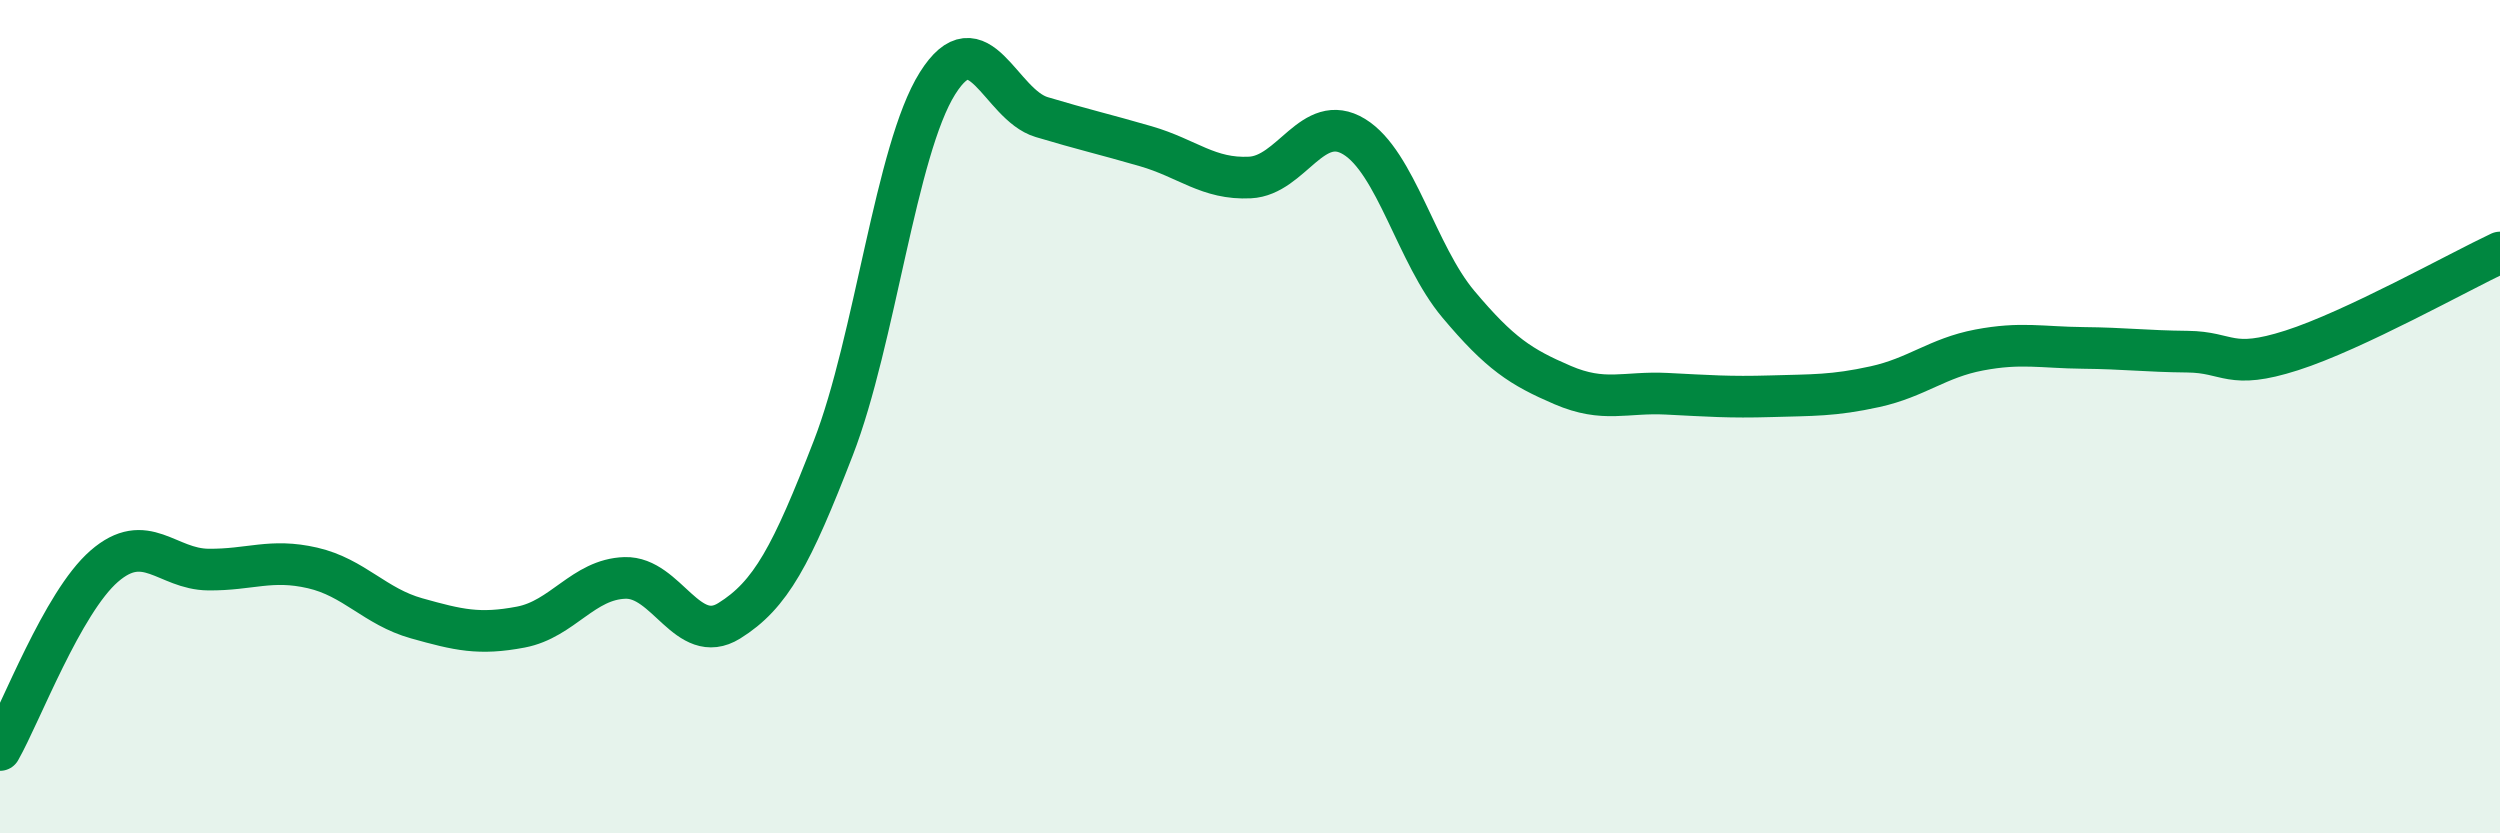
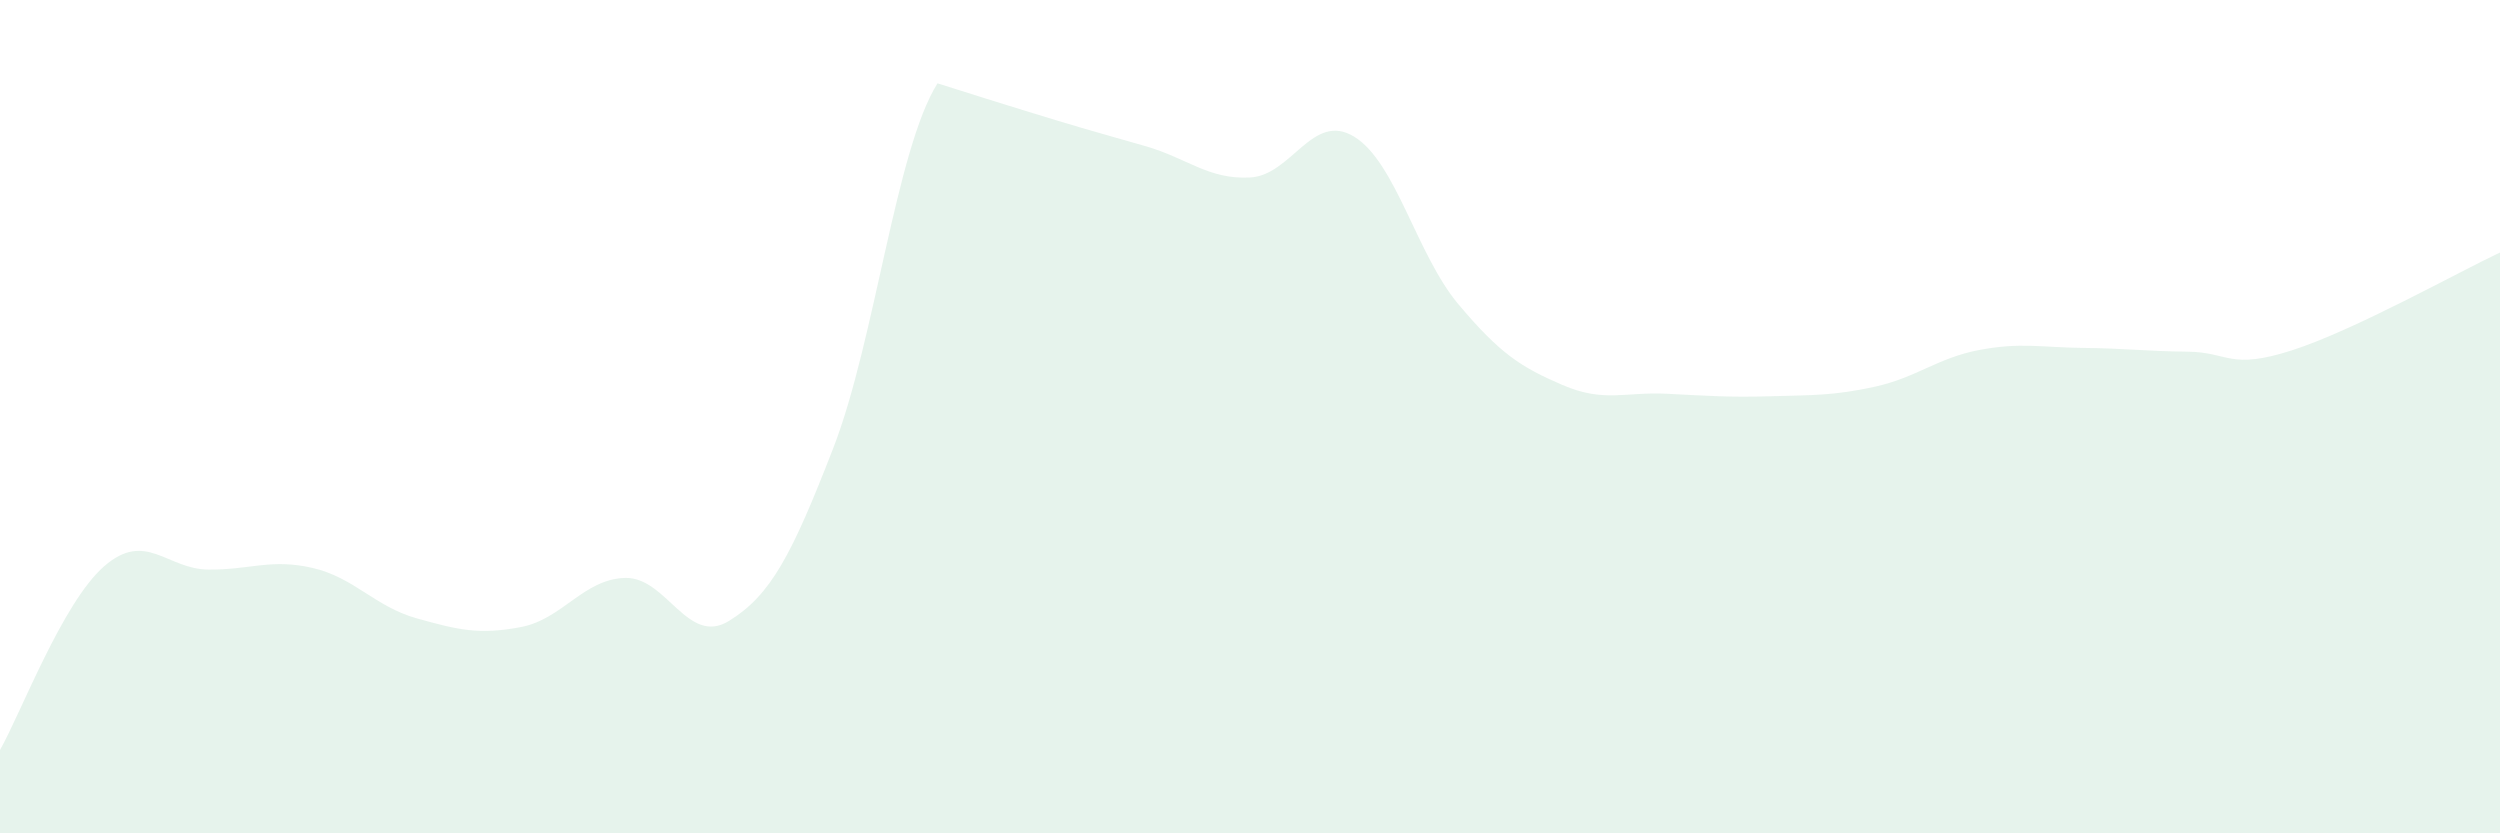
<svg xmlns="http://www.w3.org/2000/svg" width="60" height="20" viewBox="0 0 60 20">
-   <path d="M 0,18 C 0.5,17.12 1.5,14.46 2.5,13.59 C 3.5,12.72 4,13.66 5,13.67 C 6,13.68 6.5,13.4 7.5,13.63 C 8.5,13.86 9,14.56 10,14.84 C 11,15.12 11.5,15.24 12.5,15.05 C 13.5,14.86 14,13.9 15,13.87 C 16,13.84 16.5,15.52 17.5,14.9 C 18.5,14.28 19,13.33 20,10.75 C 21,8.17 21.5,3.59 22.5,2 C 23.5,0.41 24,2.51 25,2.81 C 26,3.11 26.5,3.22 27.5,3.51 C 28.5,3.8 29,4.31 30,4.26 C 31,4.21 31.5,2.67 32.5,3.28 C 33.5,3.89 34,6.11 35,7.3 C 36,8.49 36.5,8.81 37.5,9.24 C 38.5,9.67 39,9.4 40,9.45 C 41,9.5 41.5,9.54 42.5,9.51 C 43.5,9.48 44,9.5 45,9.28 C 46,9.06 46.5,8.59 47.5,8.4 C 48.5,8.21 49,8.34 50,8.35 C 51,8.36 51.5,8.43 52.5,8.44 C 53.5,8.45 53.5,8.89 55,8.41 C 56.5,7.93 59,6.53 60,6.06L60 20L0 20Z" fill="#008740" opacity="0.1" stroke-linecap="round" stroke-linejoin="round" />
-   <path d="M 0,18 C 0.5,17.12 1.5,14.46 2.5,13.59 C 3.5,12.72 4,13.66 5,13.67 C 6,13.68 6.5,13.4 7.5,13.63 C 8.5,13.86 9,14.56 10,14.84 C 11,15.12 11.5,15.24 12.5,15.05 C 13.5,14.86 14,13.9 15,13.87 C 16,13.84 16.5,15.52 17.5,14.9 C 18.5,14.28 19,13.33 20,10.75 C 21,8.17 21.5,3.59 22.5,2 C 23.5,0.41 24,2.51 25,2.81 C 26,3.11 26.5,3.22 27.5,3.51 C 28.5,3.8 29,4.31 30,4.26 C 31,4.21 31.5,2.67 32.5,3.28 C 33.5,3.89 34,6.11 35,7.3 C 36,8.49 36.5,8.81 37.5,9.24 C 38.5,9.67 39,9.4 40,9.45 C 41,9.5 41.5,9.54 42.5,9.51 C 43.5,9.48 44,9.5 45,9.28 C 46,9.06 46.5,8.59 47.5,8.4 C 48.5,8.21 49,8.34 50,8.35 C 51,8.36 51.5,8.43 52.5,8.44 C 53.5,8.45 53.5,8.89 55,8.41 C 56.5,7.93 59,6.53 60,6.06" stroke="#008740" stroke-width="1" fill="none" stroke-linecap="round" stroke-linejoin="round" />
+   <path d="M 0,18 C 0.5,17.12 1.5,14.46 2.5,13.59 C 3.5,12.72 4,13.66 5,13.67 C 6,13.68 6.5,13.4 7.5,13.63 C 8.5,13.86 9,14.56 10,14.84 C 11,15.12 11.5,15.24 12.5,15.05 C 13.5,14.86 14,13.9 15,13.87 C 16,13.84 16.5,15.52 17.5,14.9 C 18.5,14.28 19,13.33 20,10.75 C 21,8.17 21.5,3.59 22.5,2 C 26,3.11 26.5,3.22 27.5,3.51 C 28.5,3.8 29,4.31 30,4.26 C 31,4.21 31.5,2.67 32.5,3.28 C 33.5,3.89 34,6.11 35,7.3 C 36,8.49 36.5,8.81 37.5,9.24 C 38.5,9.67 39,9.4 40,9.45 C 41,9.5 41.5,9.54 42.5,9.51 C 43.5,9.48 44,9.5 45,9.28 C 46,9.06 46.5,8.59 47.5,8.4 C 48.5,8.21 49,8.34 50,8.35 C 51,8.36 51.5,8.43 52.5,8.44 C 53.5,8.45 53.5,8.89 55,8.41 C 56.5,7.93 59,6.53 60,6.06L60 20L0 20Z" fill="#008740" opacity="0.1" stroke-linecap="round" stroke-linejoin="round" />
</svg>